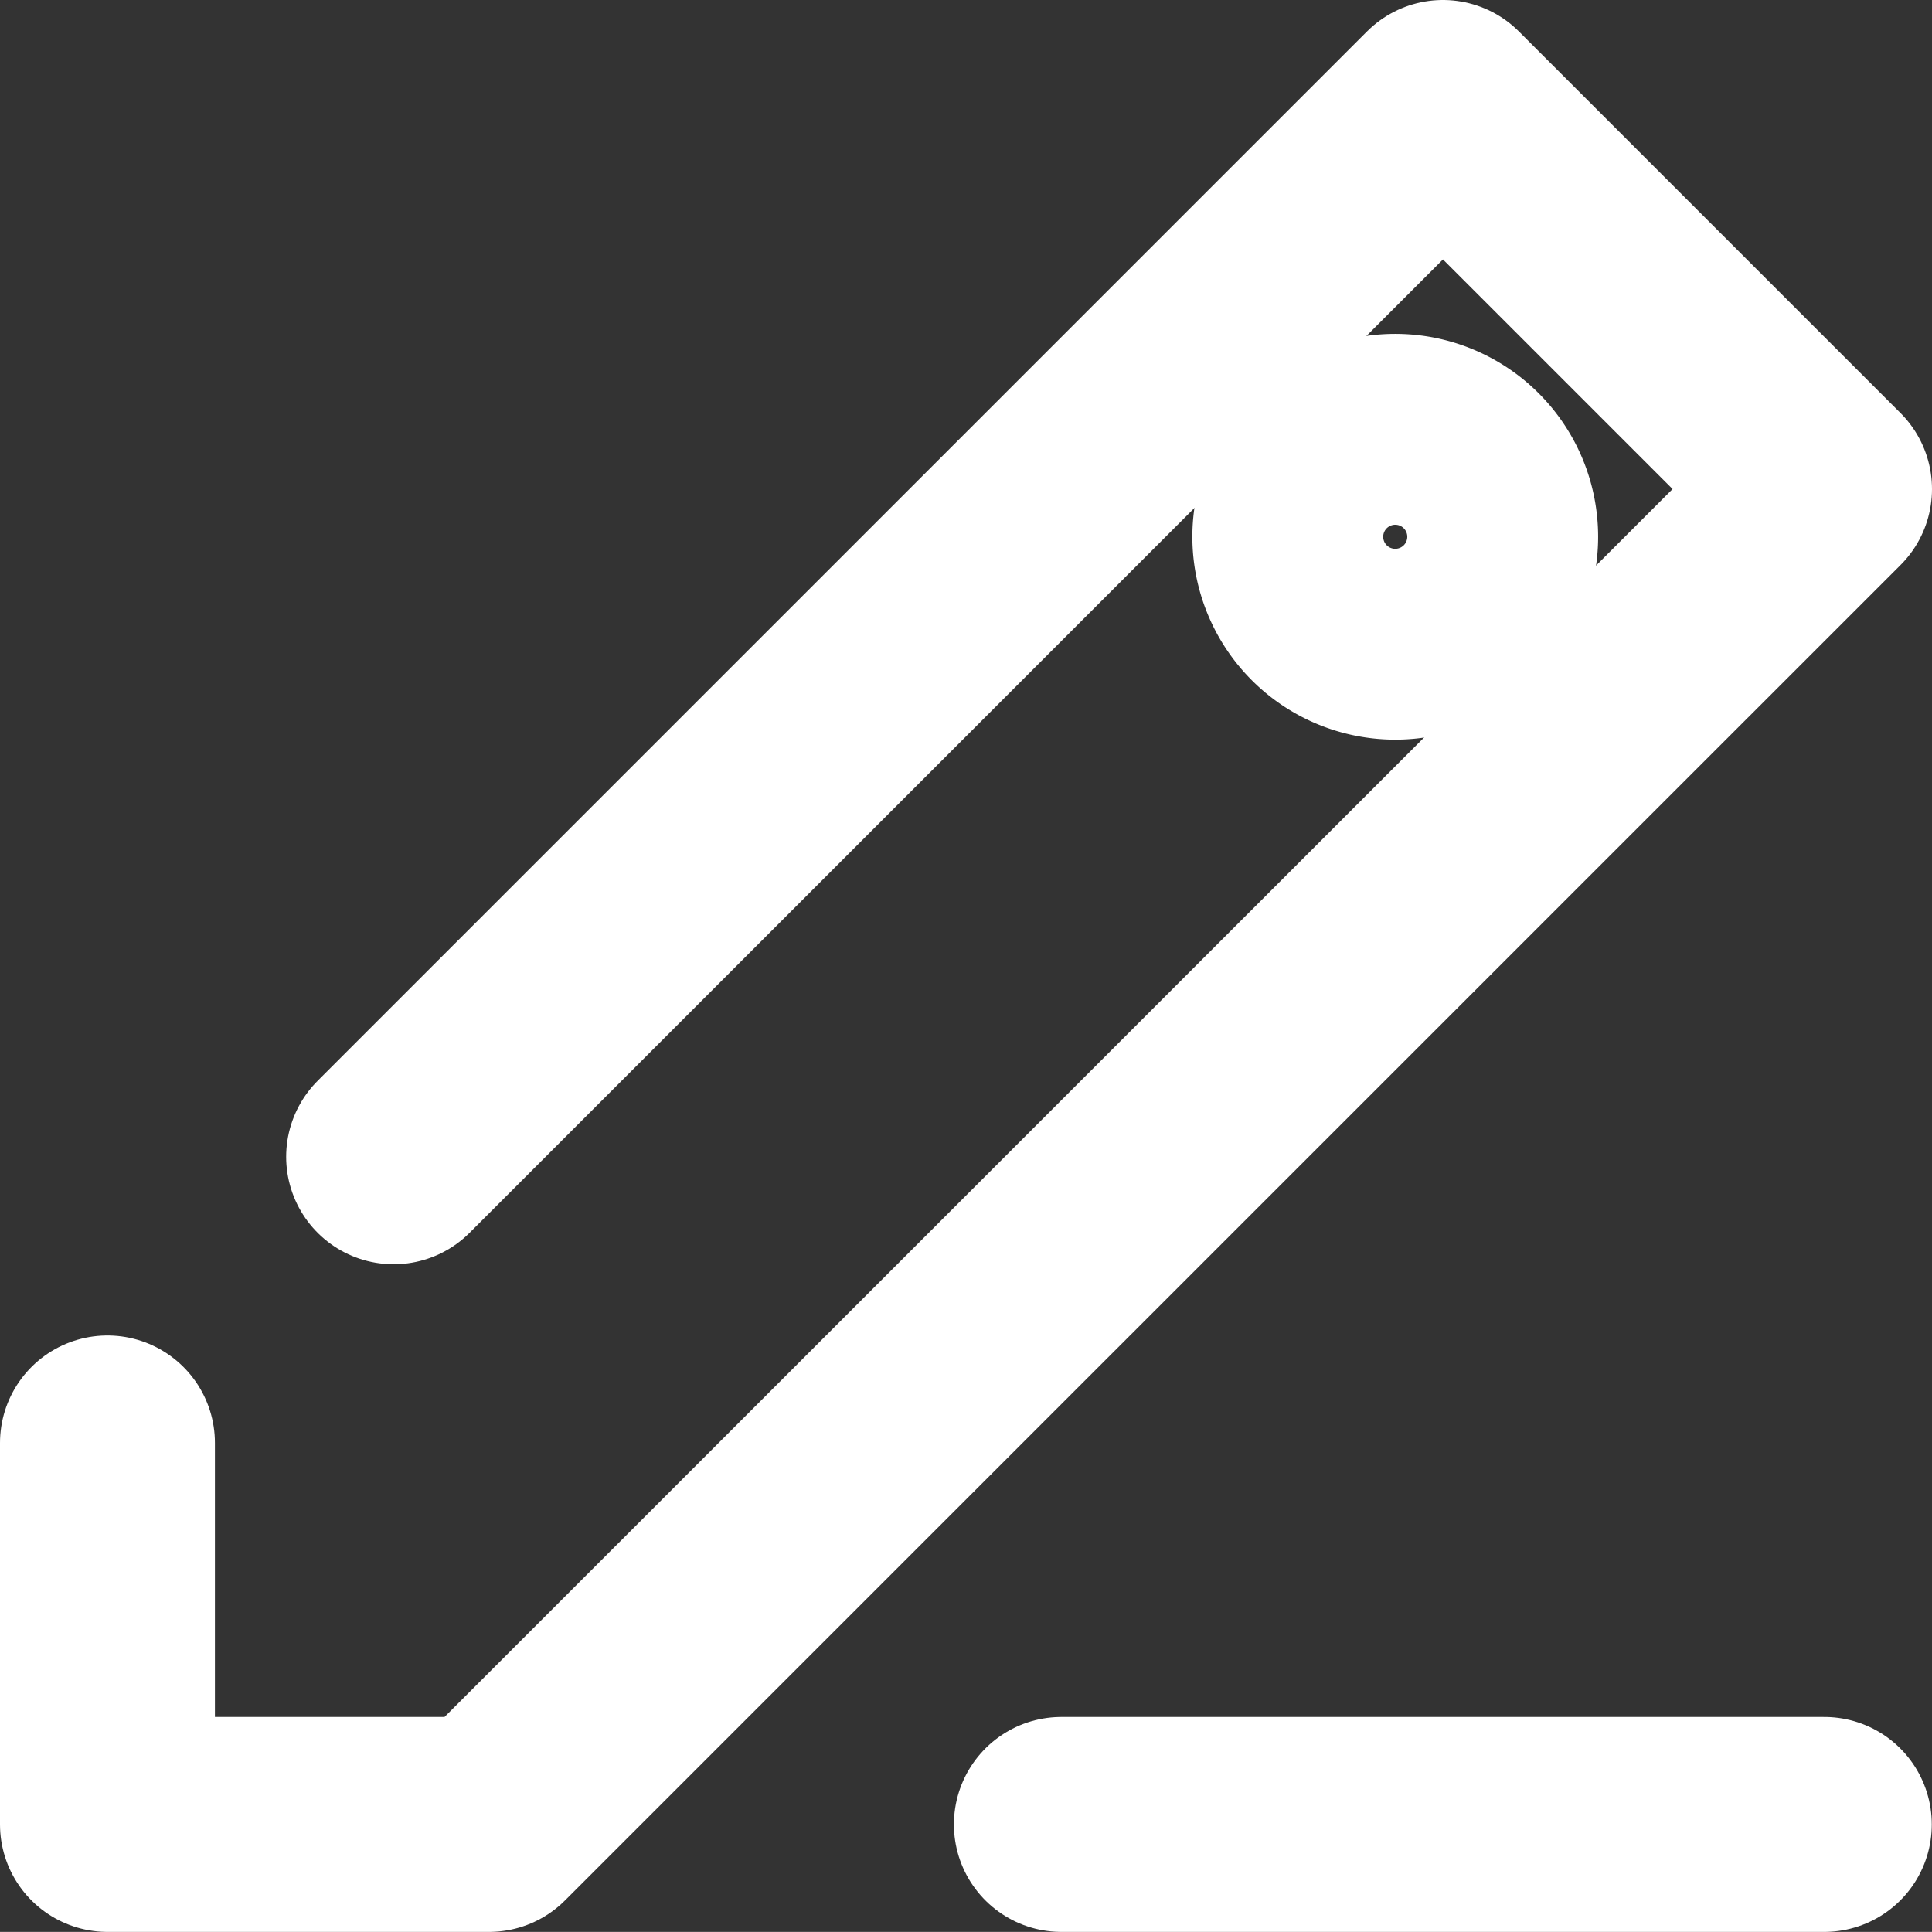
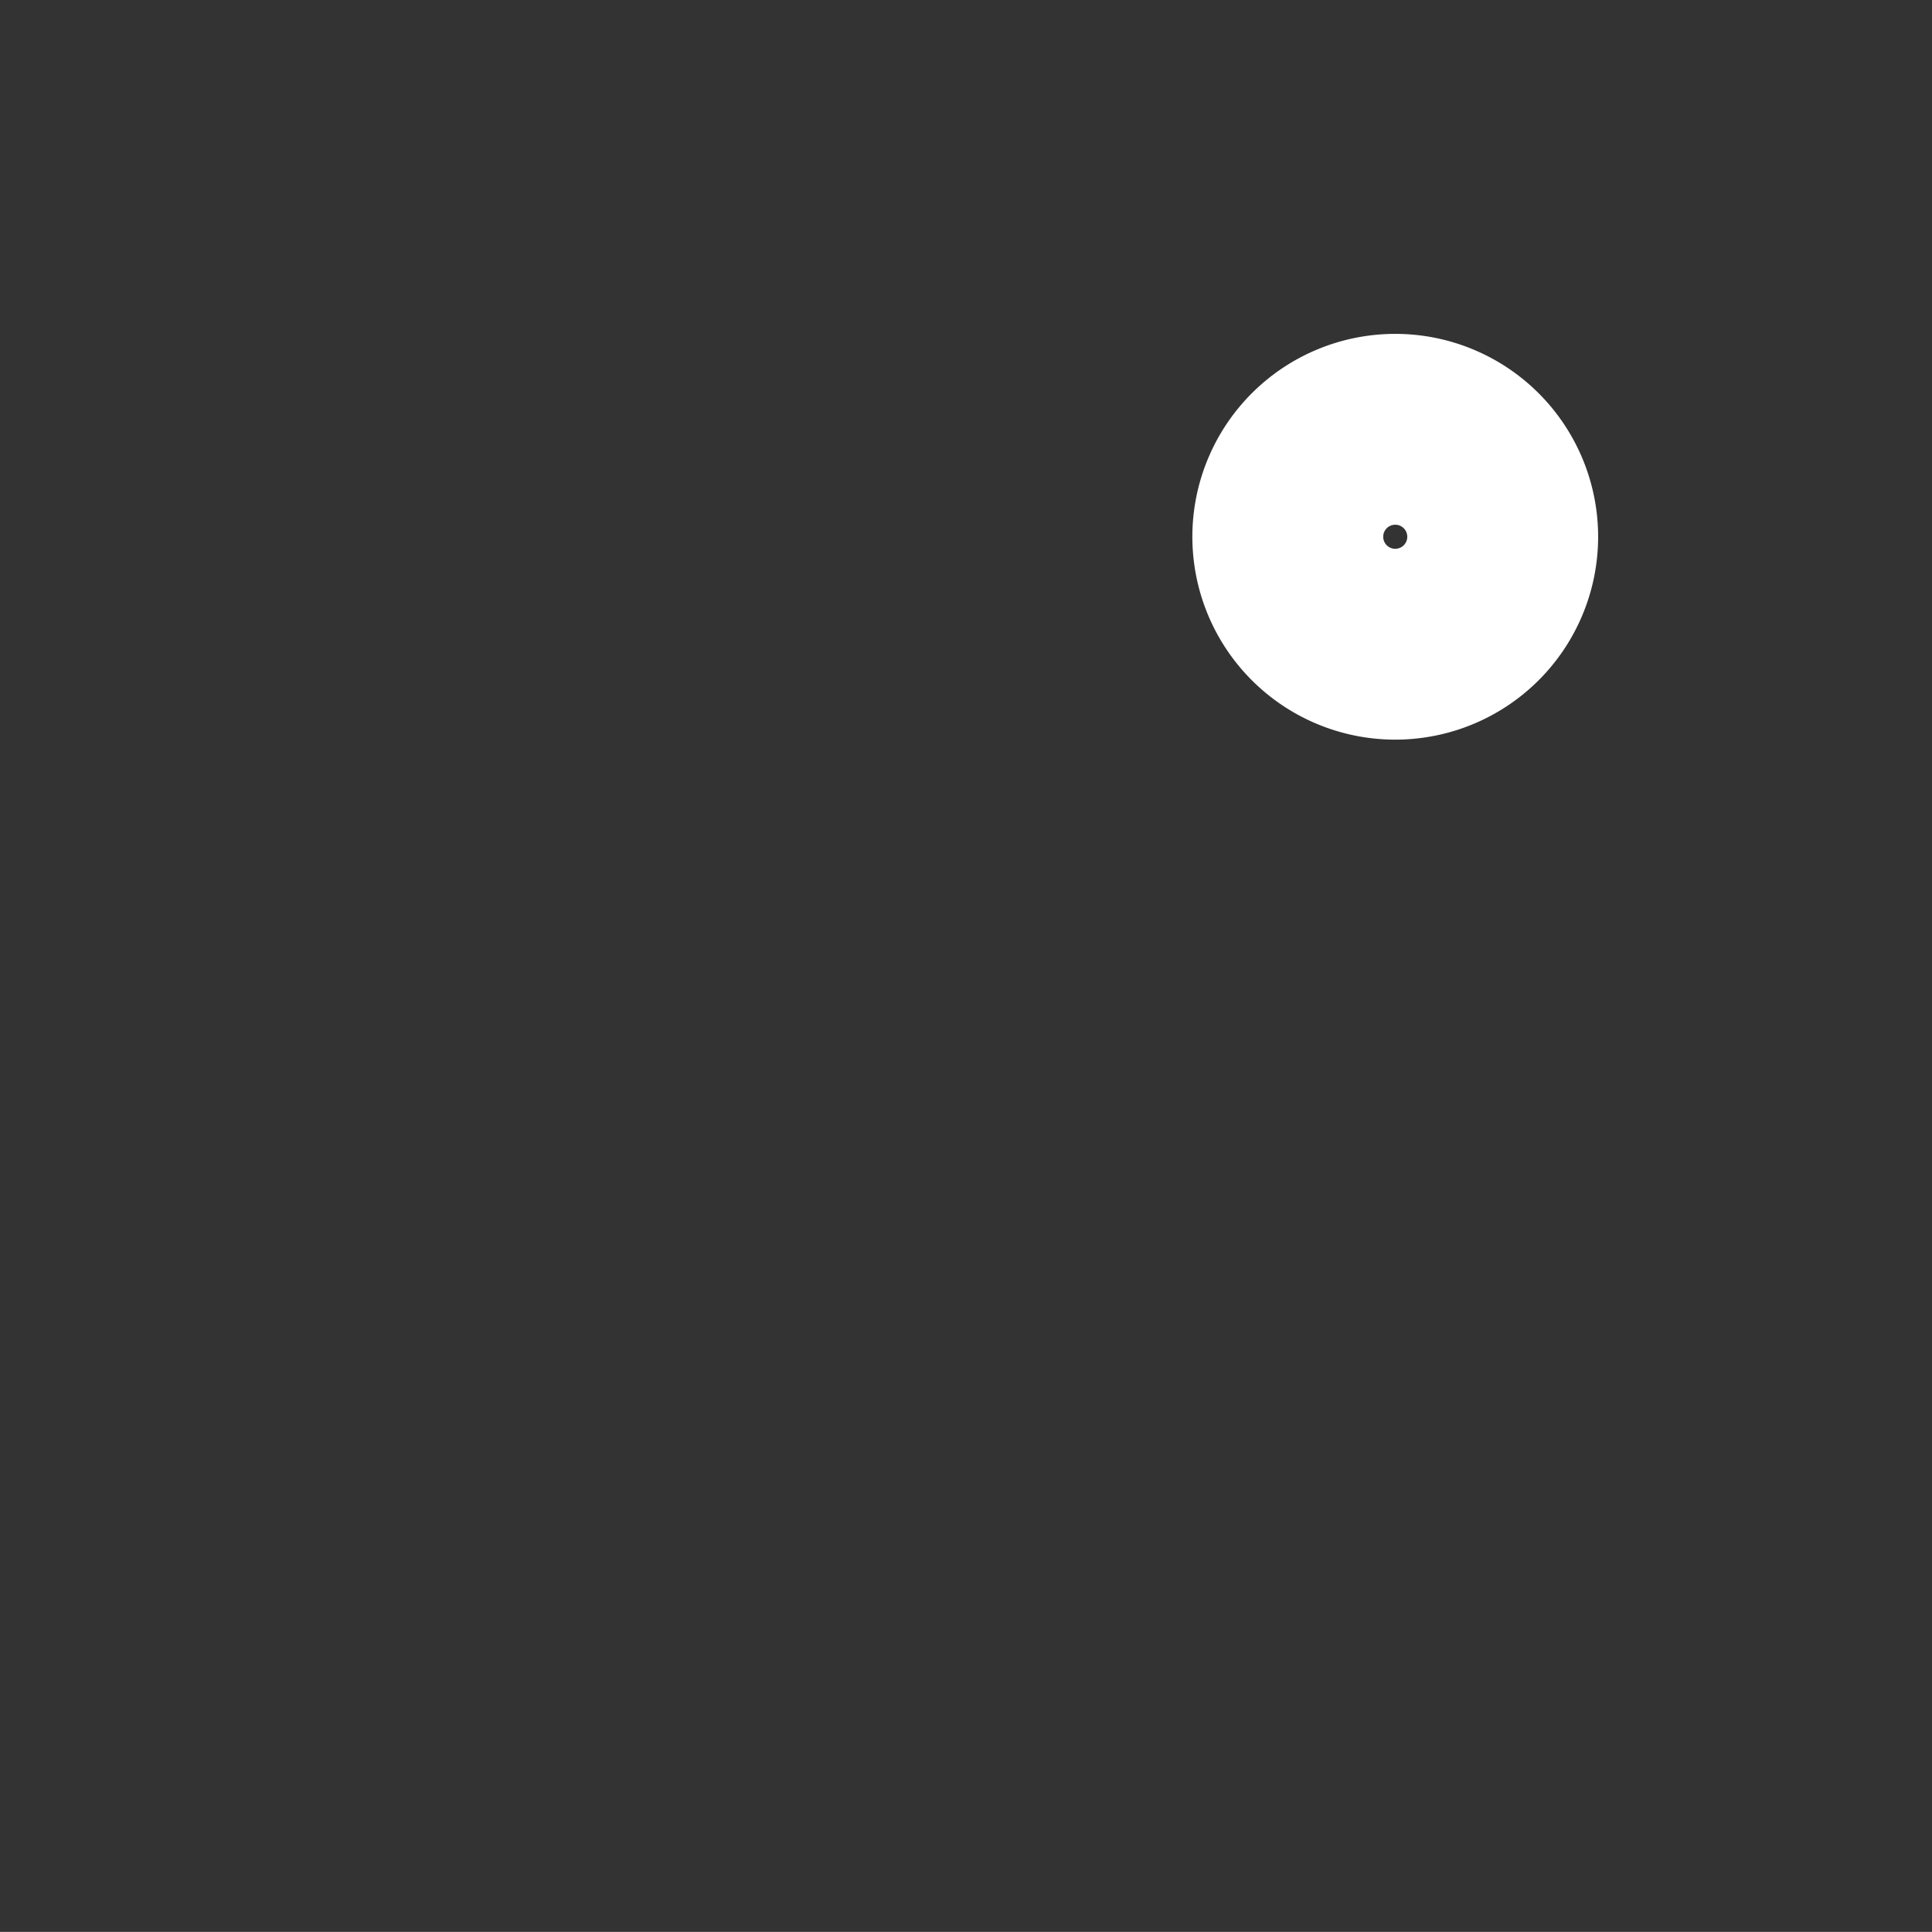
<svg xmlns="http://www.w3.org/2000/svg" width="17.979" height="17.978" viewBox="0 0 17.979 17.978">
  <rect x="0" y="0" width="17.979" height="17.978" fill="#333333" stroke="none" />
  <g id="Comptabilité" transform="translate(-5310 -4149)">
-     <path id="圆角矩形" d="M2.663,9.765,12.428,0l3.551,3.551L3.551,15.978H0v-3.55" transform="translate(5311 4150)" fill="none" stroke="#fff" stroke-linecap="round" stroke-linejoin="round" stroke-miterlimit="10" stroke-width="2" />
-     <path id="直线" d="M7.1.5H0" transform="translate(5319.877 4165.478)" fill="none" stroke="#fff" stroke-linecap="round" stroke-linejoin="round" stroke-miterlimit="10" stroke-width="2" />
    <path id="椭圆形" d="M.888,0A.888.888,0,1,1,0,.888.888.888,0,0,1,.888,0Z" transform="translate(5322.096 4153.107)" fill="none" stroke="#fff" stroke-width="2" />
  </g>
</svg>